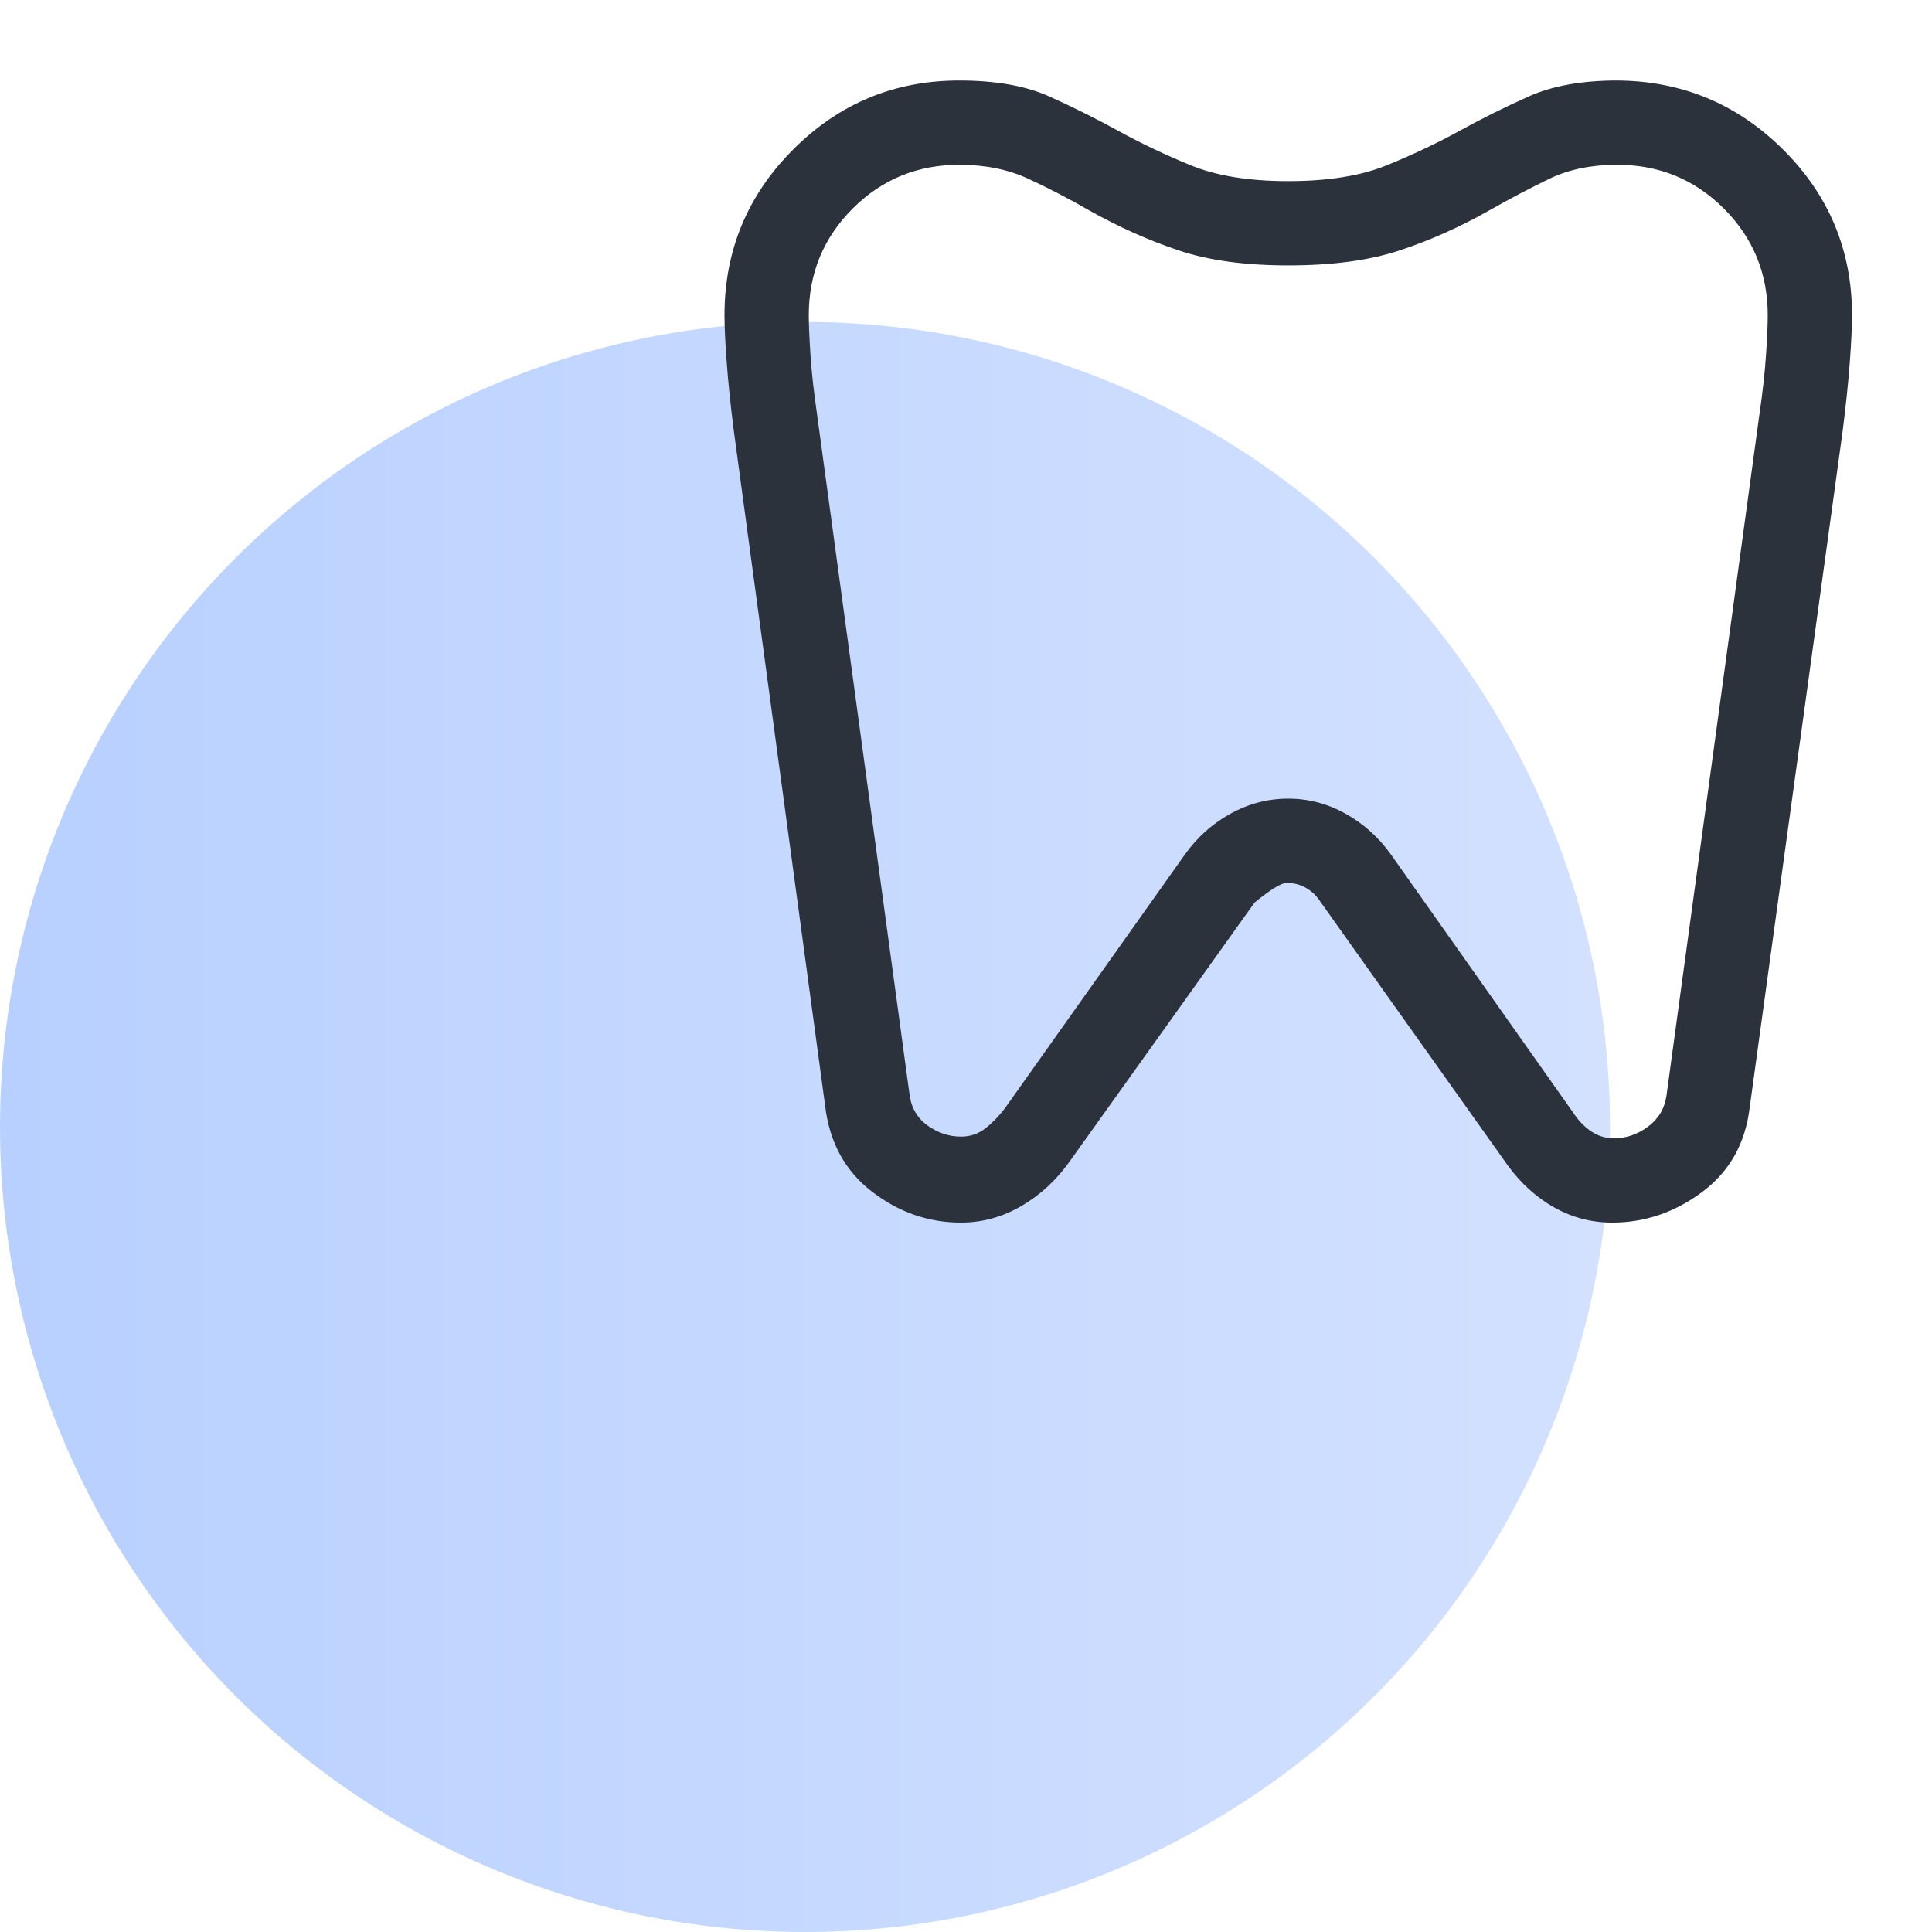
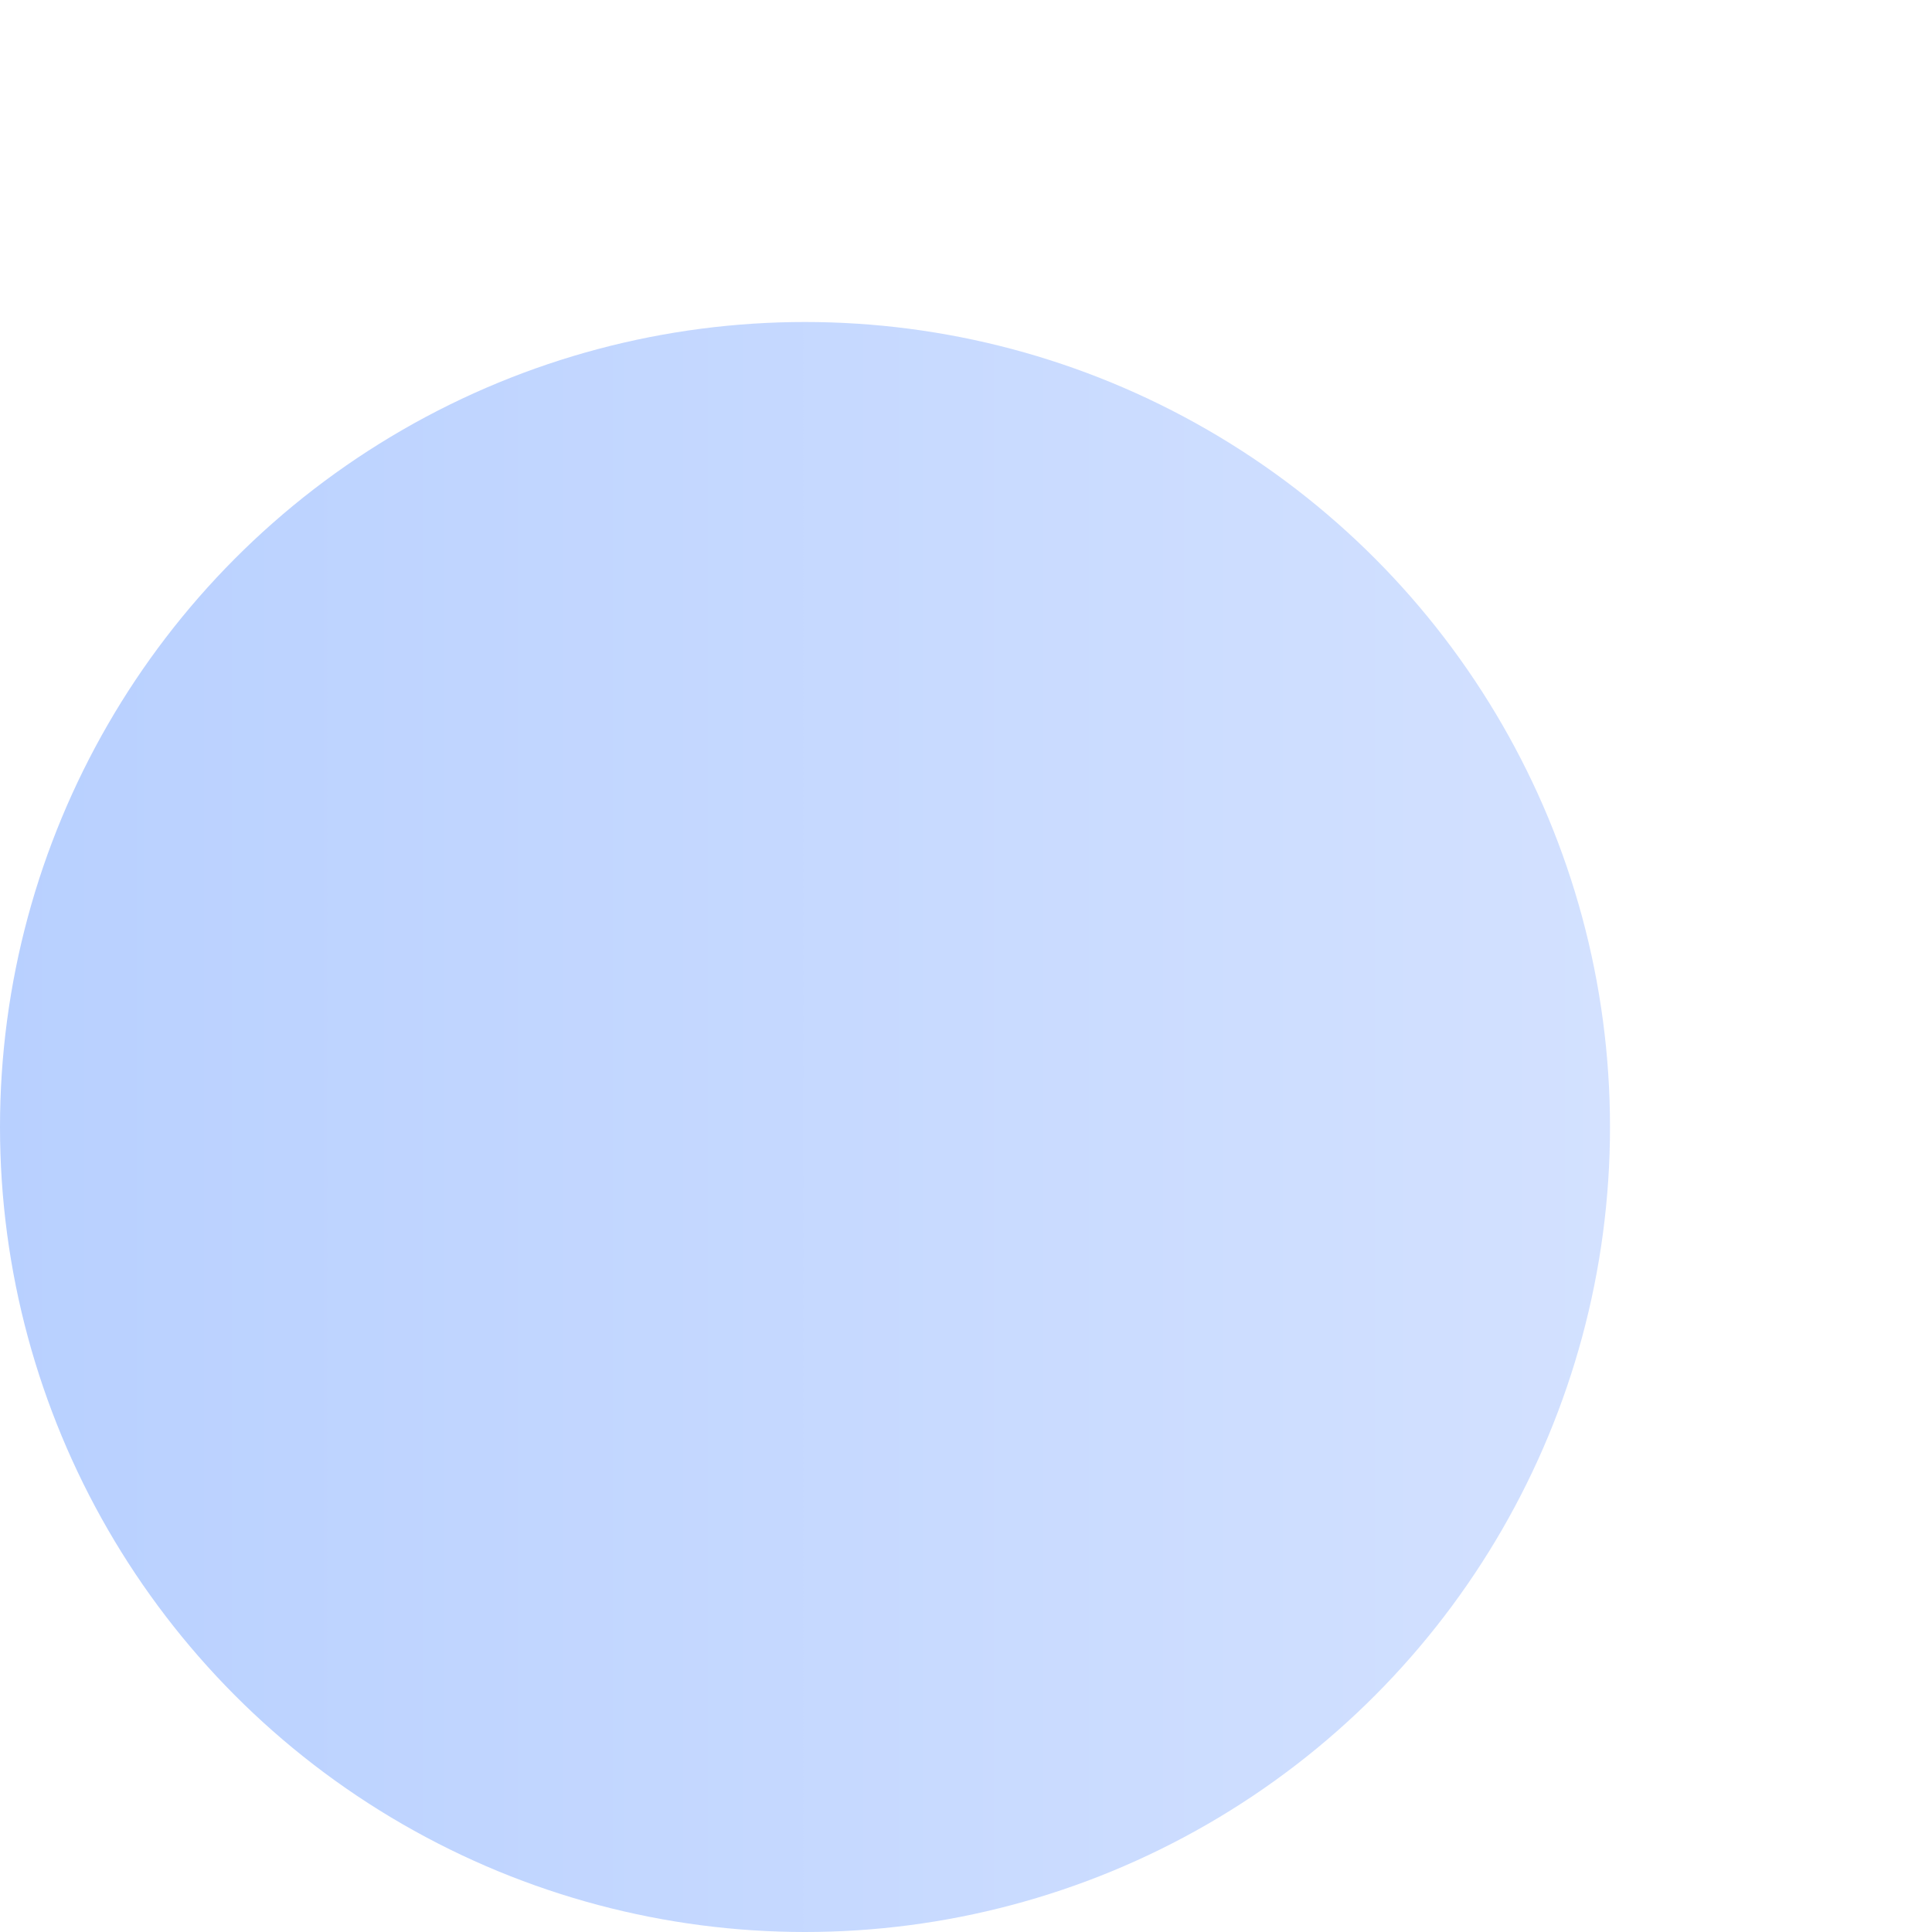
<svg xmlns="http://www.w3.org/2000/svg" width="48" height="48" viewBox="0 0 48 48" fill="none">
  <circle cx="20" cy="28" r="20" fill="url(#paint0_linear_9_8456)" />
-   <path d="M40.179 2C41.788 2.011 43.163 2.583 44.303 3.718C45.443 4.853 46.013 6.224 46.013 7.833C46.013 8.117 45.994 8.506 45.958 8.998C45.922 9.491 45.862 10.065 45.779 10.721L43.471 27.513C43.364 28.407 42.971 29.107 42.291 29.614C41.611 30.121 40.866 30.375 40.054 30.375C39.541 30.375 39.062 30.25 38.616 30C38.17 29.749 37.784 29.4 37.458 28.952L32.76 22.34C32.672 22.218 32.56 22.121 32.425 22.047C32.289 21.973 32.135 21.936 31.965 21.936C31.834 21.936 31.569 22.098 31.17 22.423L26.596 28.827C26.261 29.305 25.856 29.682 25.383 29.959C24.909 30.236 24.406 30.375 23.875 30.375C23.064 30.375 22.325 30.117 21.659 29.602C20.993 29.087 20.607 28.377 20.5 27.471L18.234 10.721C18.15 10.065 18.091 9.491 18.055 8.998C18.018 8.506 18 8.117 18 7.833C18 6.224 18.57 4.85 19.71 3.71C20.85 2.57 22.224 2 23.833 2C24.737 2 25.482 2.132 26.069 2.396C26.655 2.66 27.227 2.944 27.782 3.25C28.338 3.556 28.936 3.84 29.577 4.104C30.218 4.368 31.028 4.5 32.006 4.5C32.996 4.5 33.813 4.368 34.46 4.104C35.106 3.84 35.707 3.556 36.263 3.25C36.818 2.944 37.391 2.66 37.98 2.396C38.57 2.132 39.303 2 40.179 2ZM40.179 4.094C39.54 4.094 38.983 4.208 38.506 4.436C38.029 4.665 37.521 4.932 36.983 5.237C36.264 5.644 35.528 5.972 34.778 6.22C34.027 6.47 33.103 6.594 32.006 6.594C30.931 6.594 30.022 6.47 29.281 6.22C28.539 5.972 27.805 5.644 27.079 5.237C26.548 4.932 26.034 4.665 25.537 4.436C25.04 4.208 24.472 4.094 23.833 4.094C22.793 4.094 21.909 4.457 21.183 5.183C20.457 5.909 20.094 6.793 20.094 7.833C20.094 8.056 20.108 8.381 20.135 8.809C20.163 9.237 20.219 9.738 20.302 10.312L22.594 27.17C22.633 27.509 22.782 27.772 23.04 27.959C23.299 28.146 23.577 28.239 23.875 28.239C24.106 28.239 24.309 28.17 24.485 28.03C24.662 27.891 24.824 27.724 24.971 27.528L29.436 21.233C29.741 20.804 30.12 20.465 30.571 20.216C31.023 19.967 31.501 19.842 32.006 19.842C32.508 19.842 32.982 19.967 33.43 20.216C33.877 20.465 34.254 20.804 34.56 21.233L39.092 27.653C39.214 27.839 39.36 27.991 39.53 28.107C39.701 28.223 39.889 28.281 40.096 28.281C40.401 28.281 40.683 28.185 40.943 27.992C41.202 27.799 41.355 27.545 41.402 27.229L43.71 10.312C43.794 9.738 43.849 9.237 43.877 8.809C43.905 8.381 43.919 8.056 43.919 7.833C43.919 6.793 43.556 5.909 42.83 5.183C42.103 4.457 41.22 4.094 40.179 4.094Z" fill="#2C323C" />
  <defs>
    <linearGradient id="paint0_linear_9_8456" x1="-0.144" y1="48" x2="40.06" y2="48" gradientUnits="userSpaceOnUse">
      <stop stop-color="#B8D0FF" />
      <stop offset="1" stop-color="#D3E1FF" />
    </linearGradient>
  </defs>
</svg>